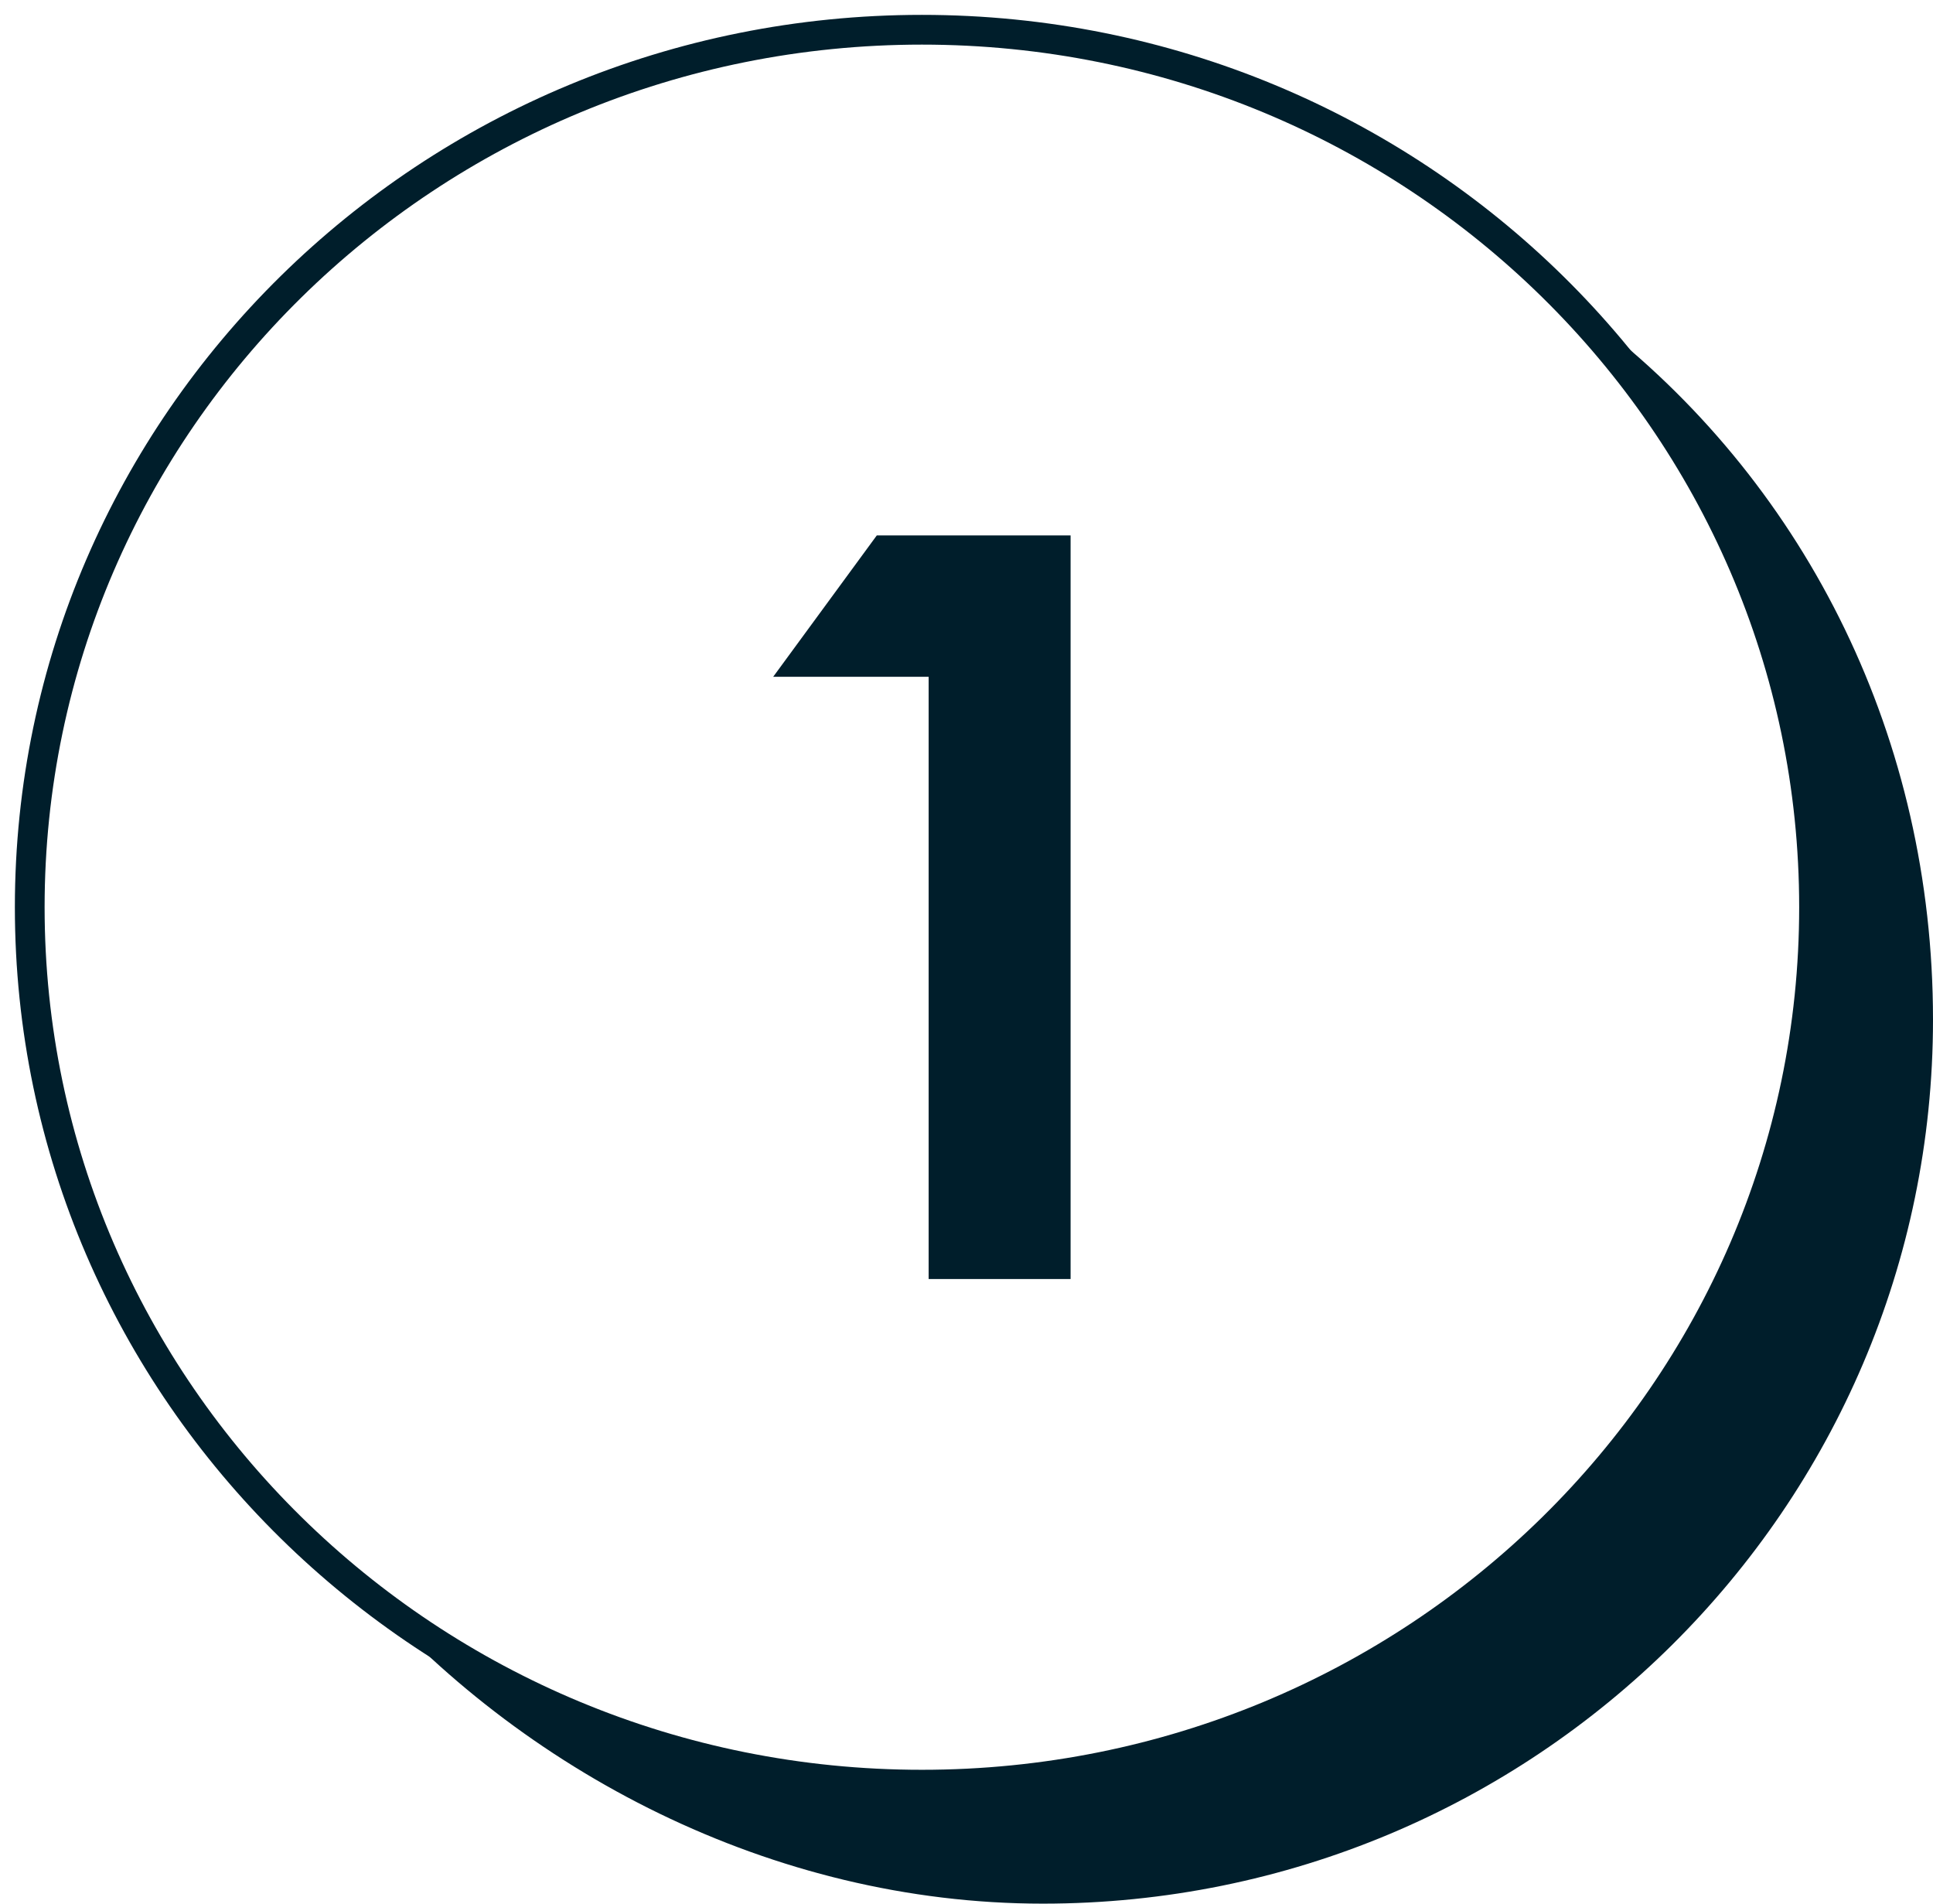
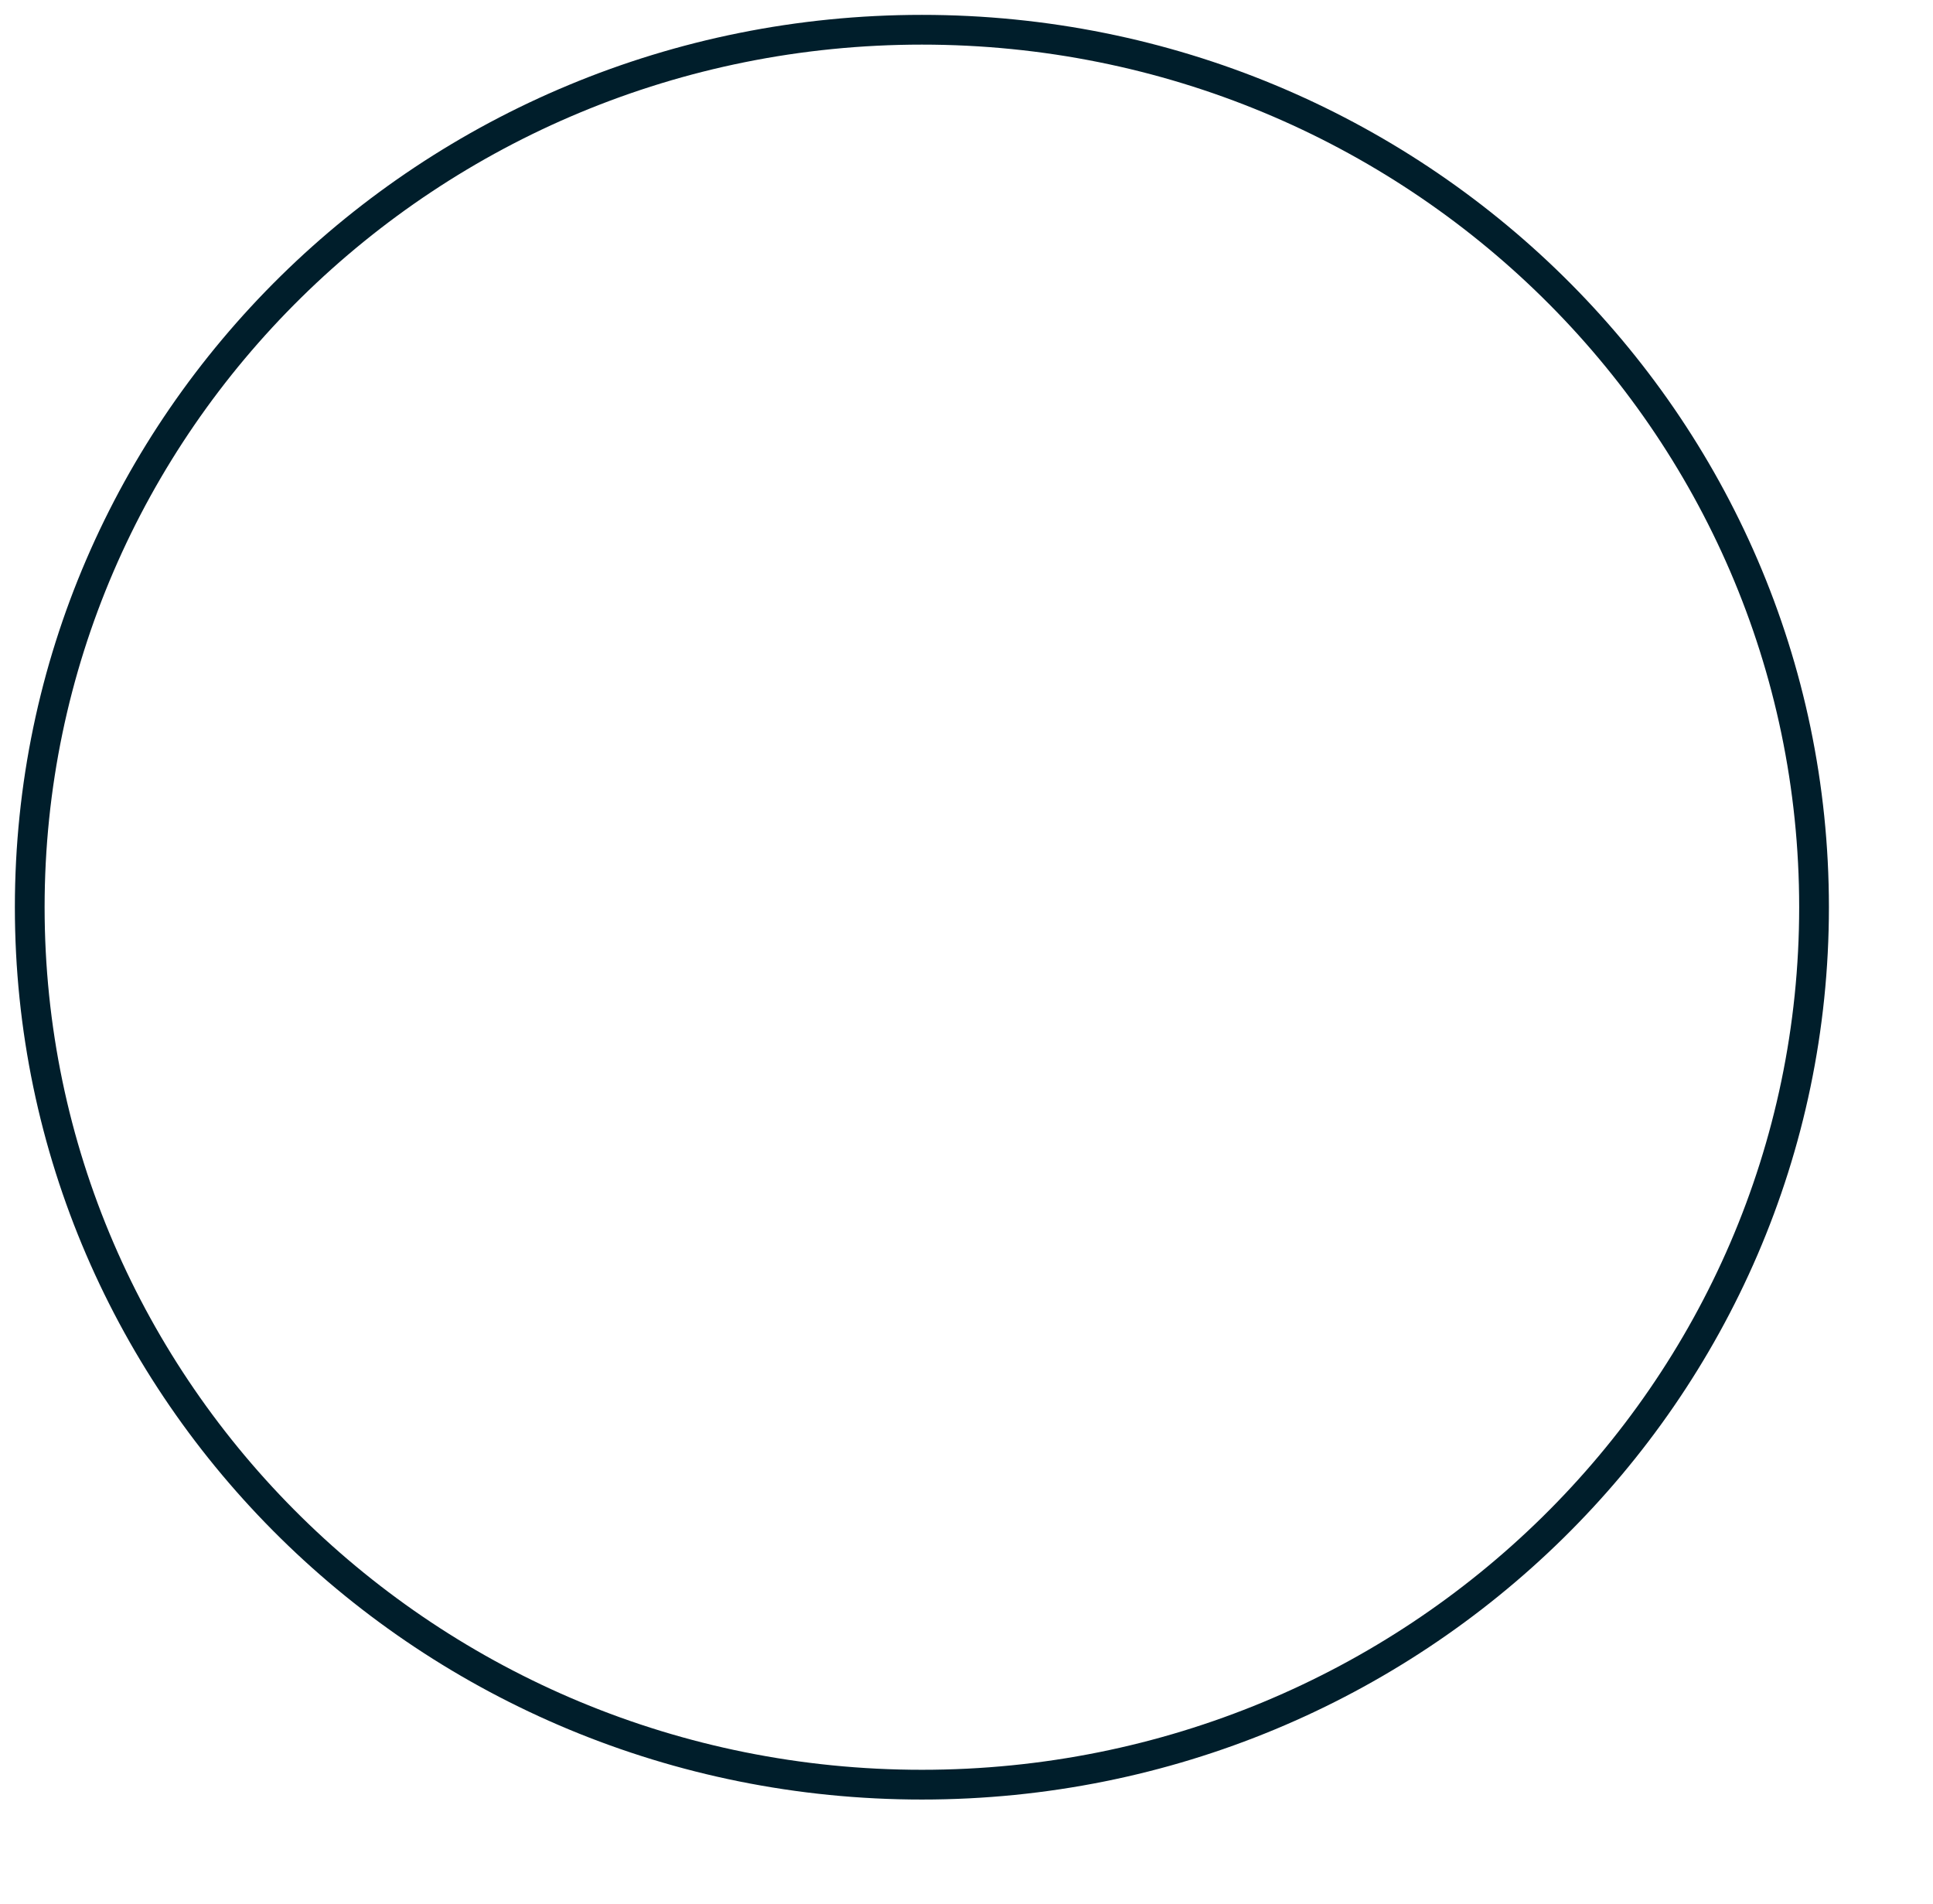
<svg xmlns="http://www.w3.org/2000/svg" width="65" height="64" viewBox="0 0 65 64" fill="none">
  <path d="M31 60C47.569 60 61 46.792 61 30.5C61 14.208 47.569 1 31 1C14.431 1 1 14.208 1 30.5C1 46.792 14.431 60 31 60Z" stroke="#001E2B" stroke-miterlimit="10" />
-   <path d="M31.139 60.037C47.672 60.037 61.074 46.731 61.074 30.318C61.074 22.943 58.368 16.195 53.888 11C60.789 16.445 65 24.849 65 34.28C65 50.694 51.598 64 35.065 64C25.961 64 17.49 59.538 12 53.171C17.189 57.459 23.86 60.037 31.139 60.037Z" fill="#001E2B" />
-   <path d="M31.227 43H36V18H29.484L26 22.753H31.227V43Z" fill="#001E2B" />
</svg>